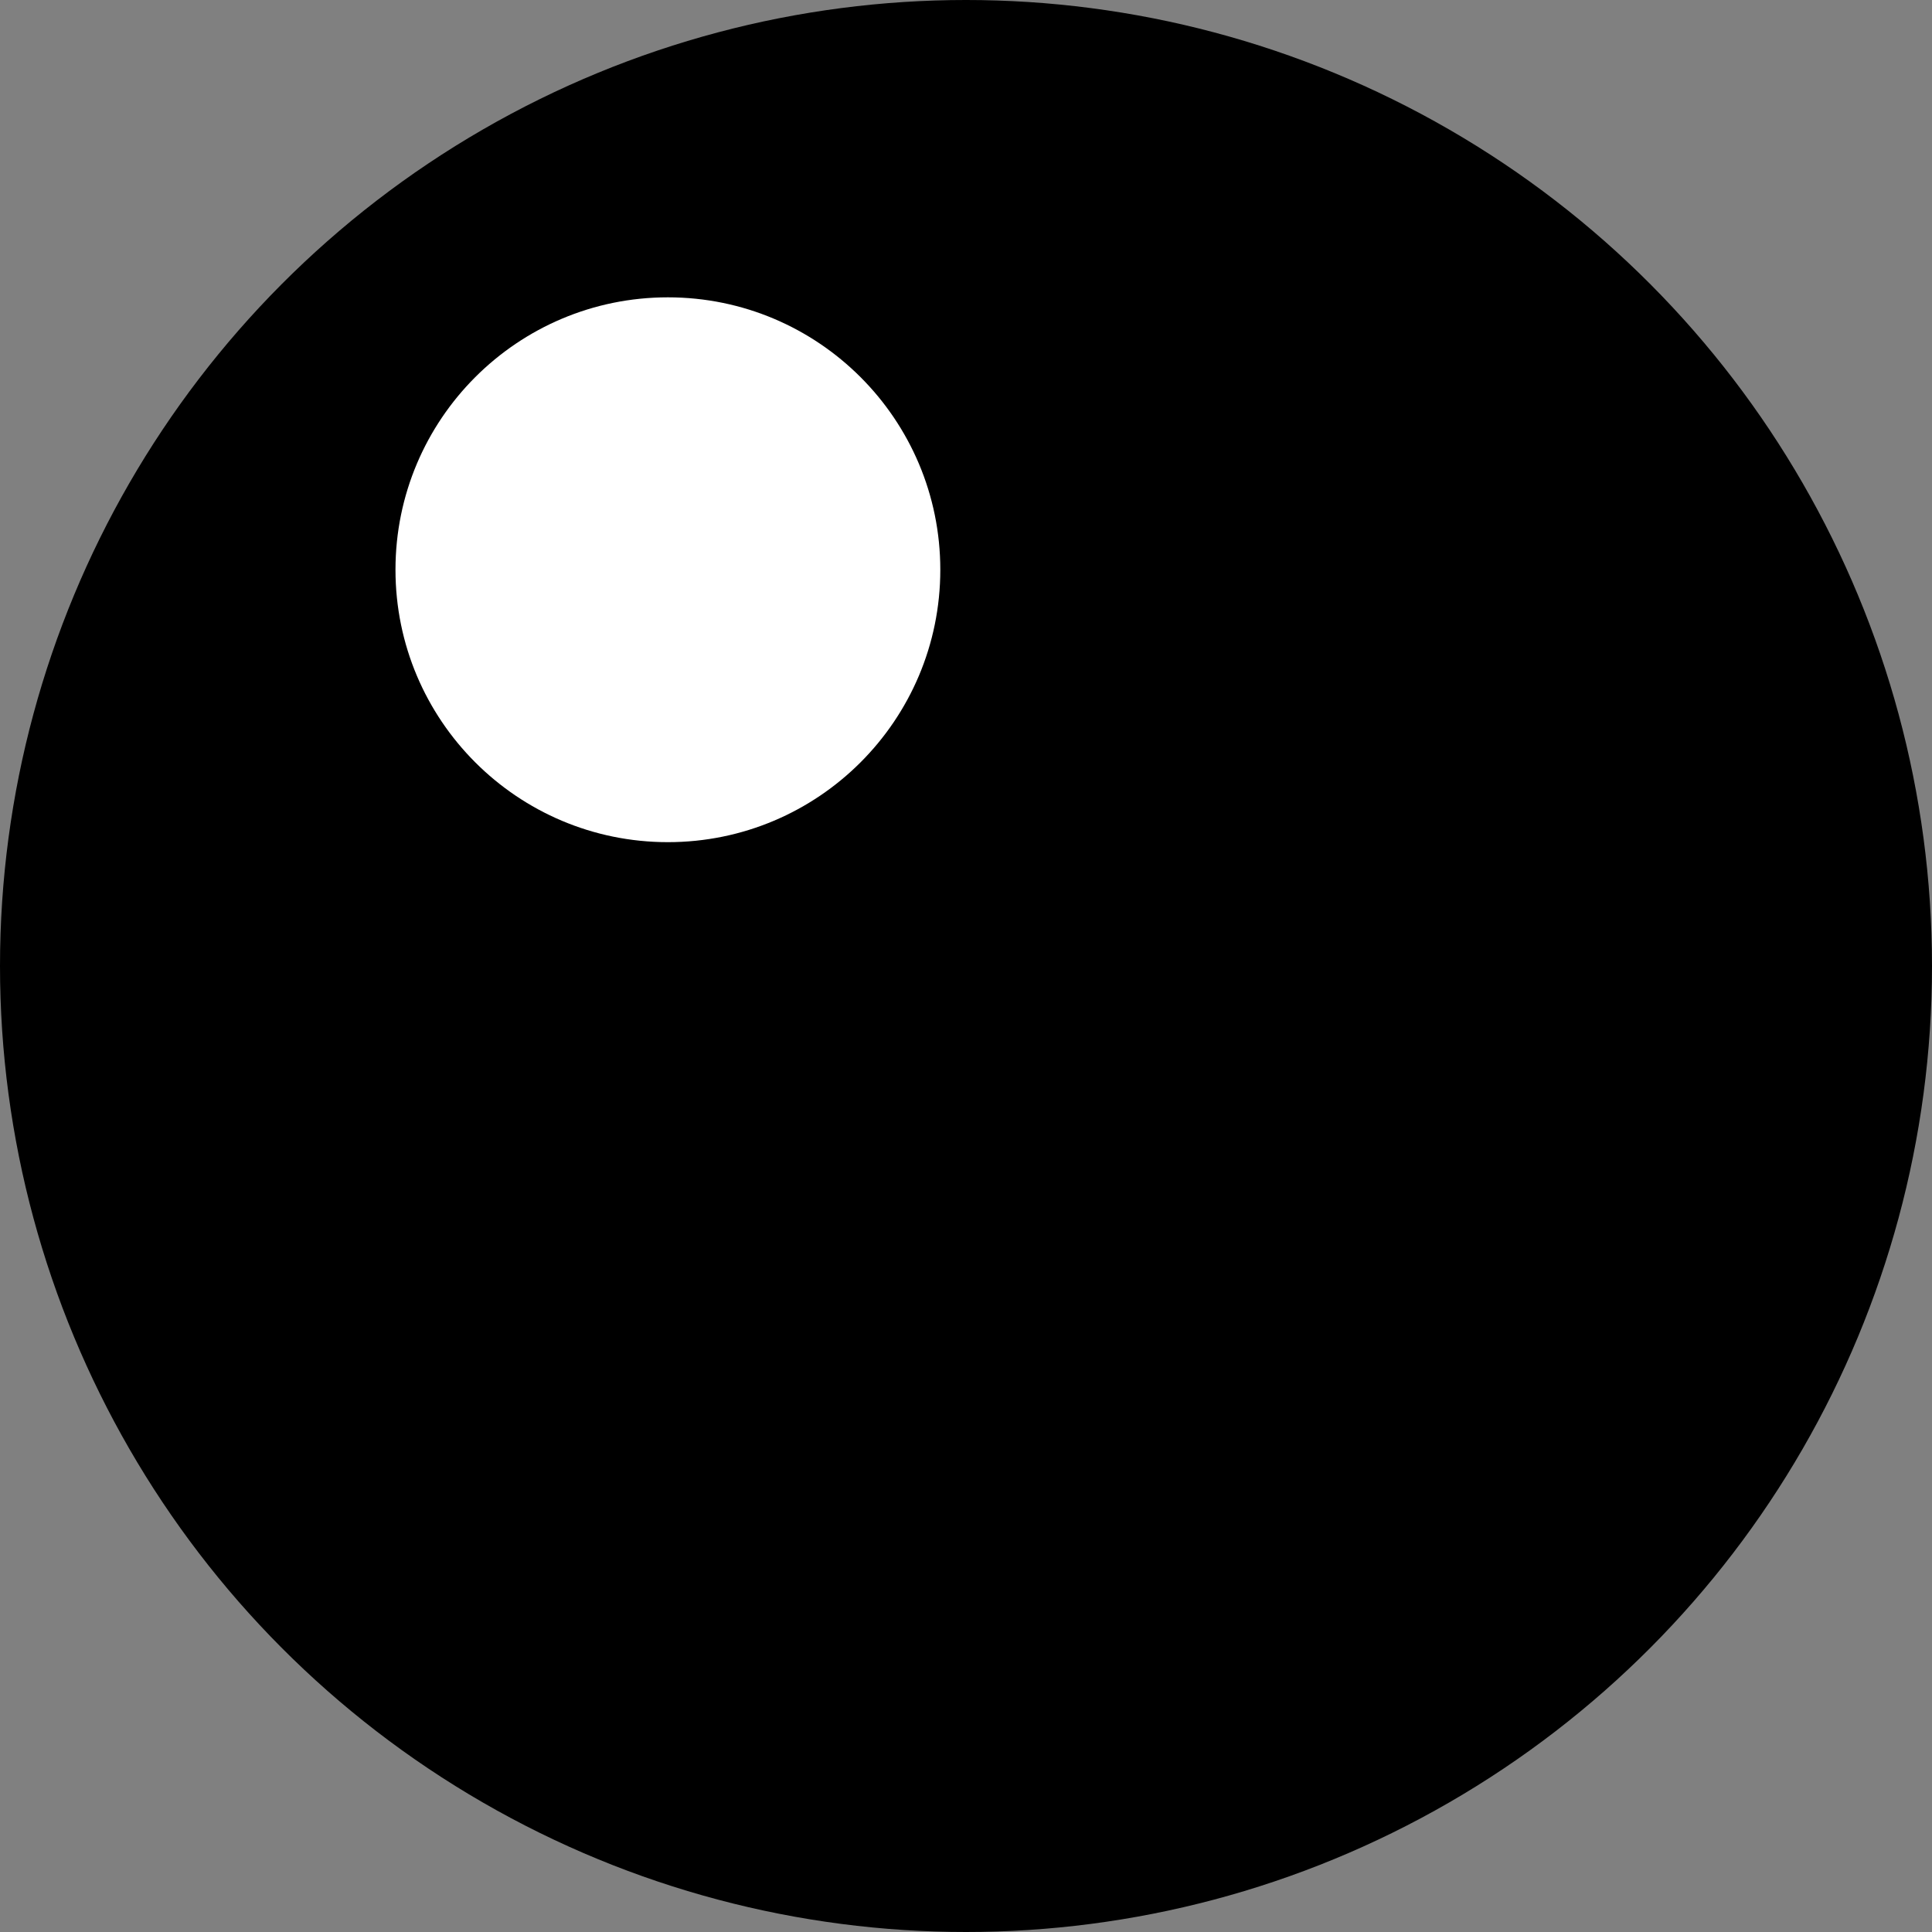
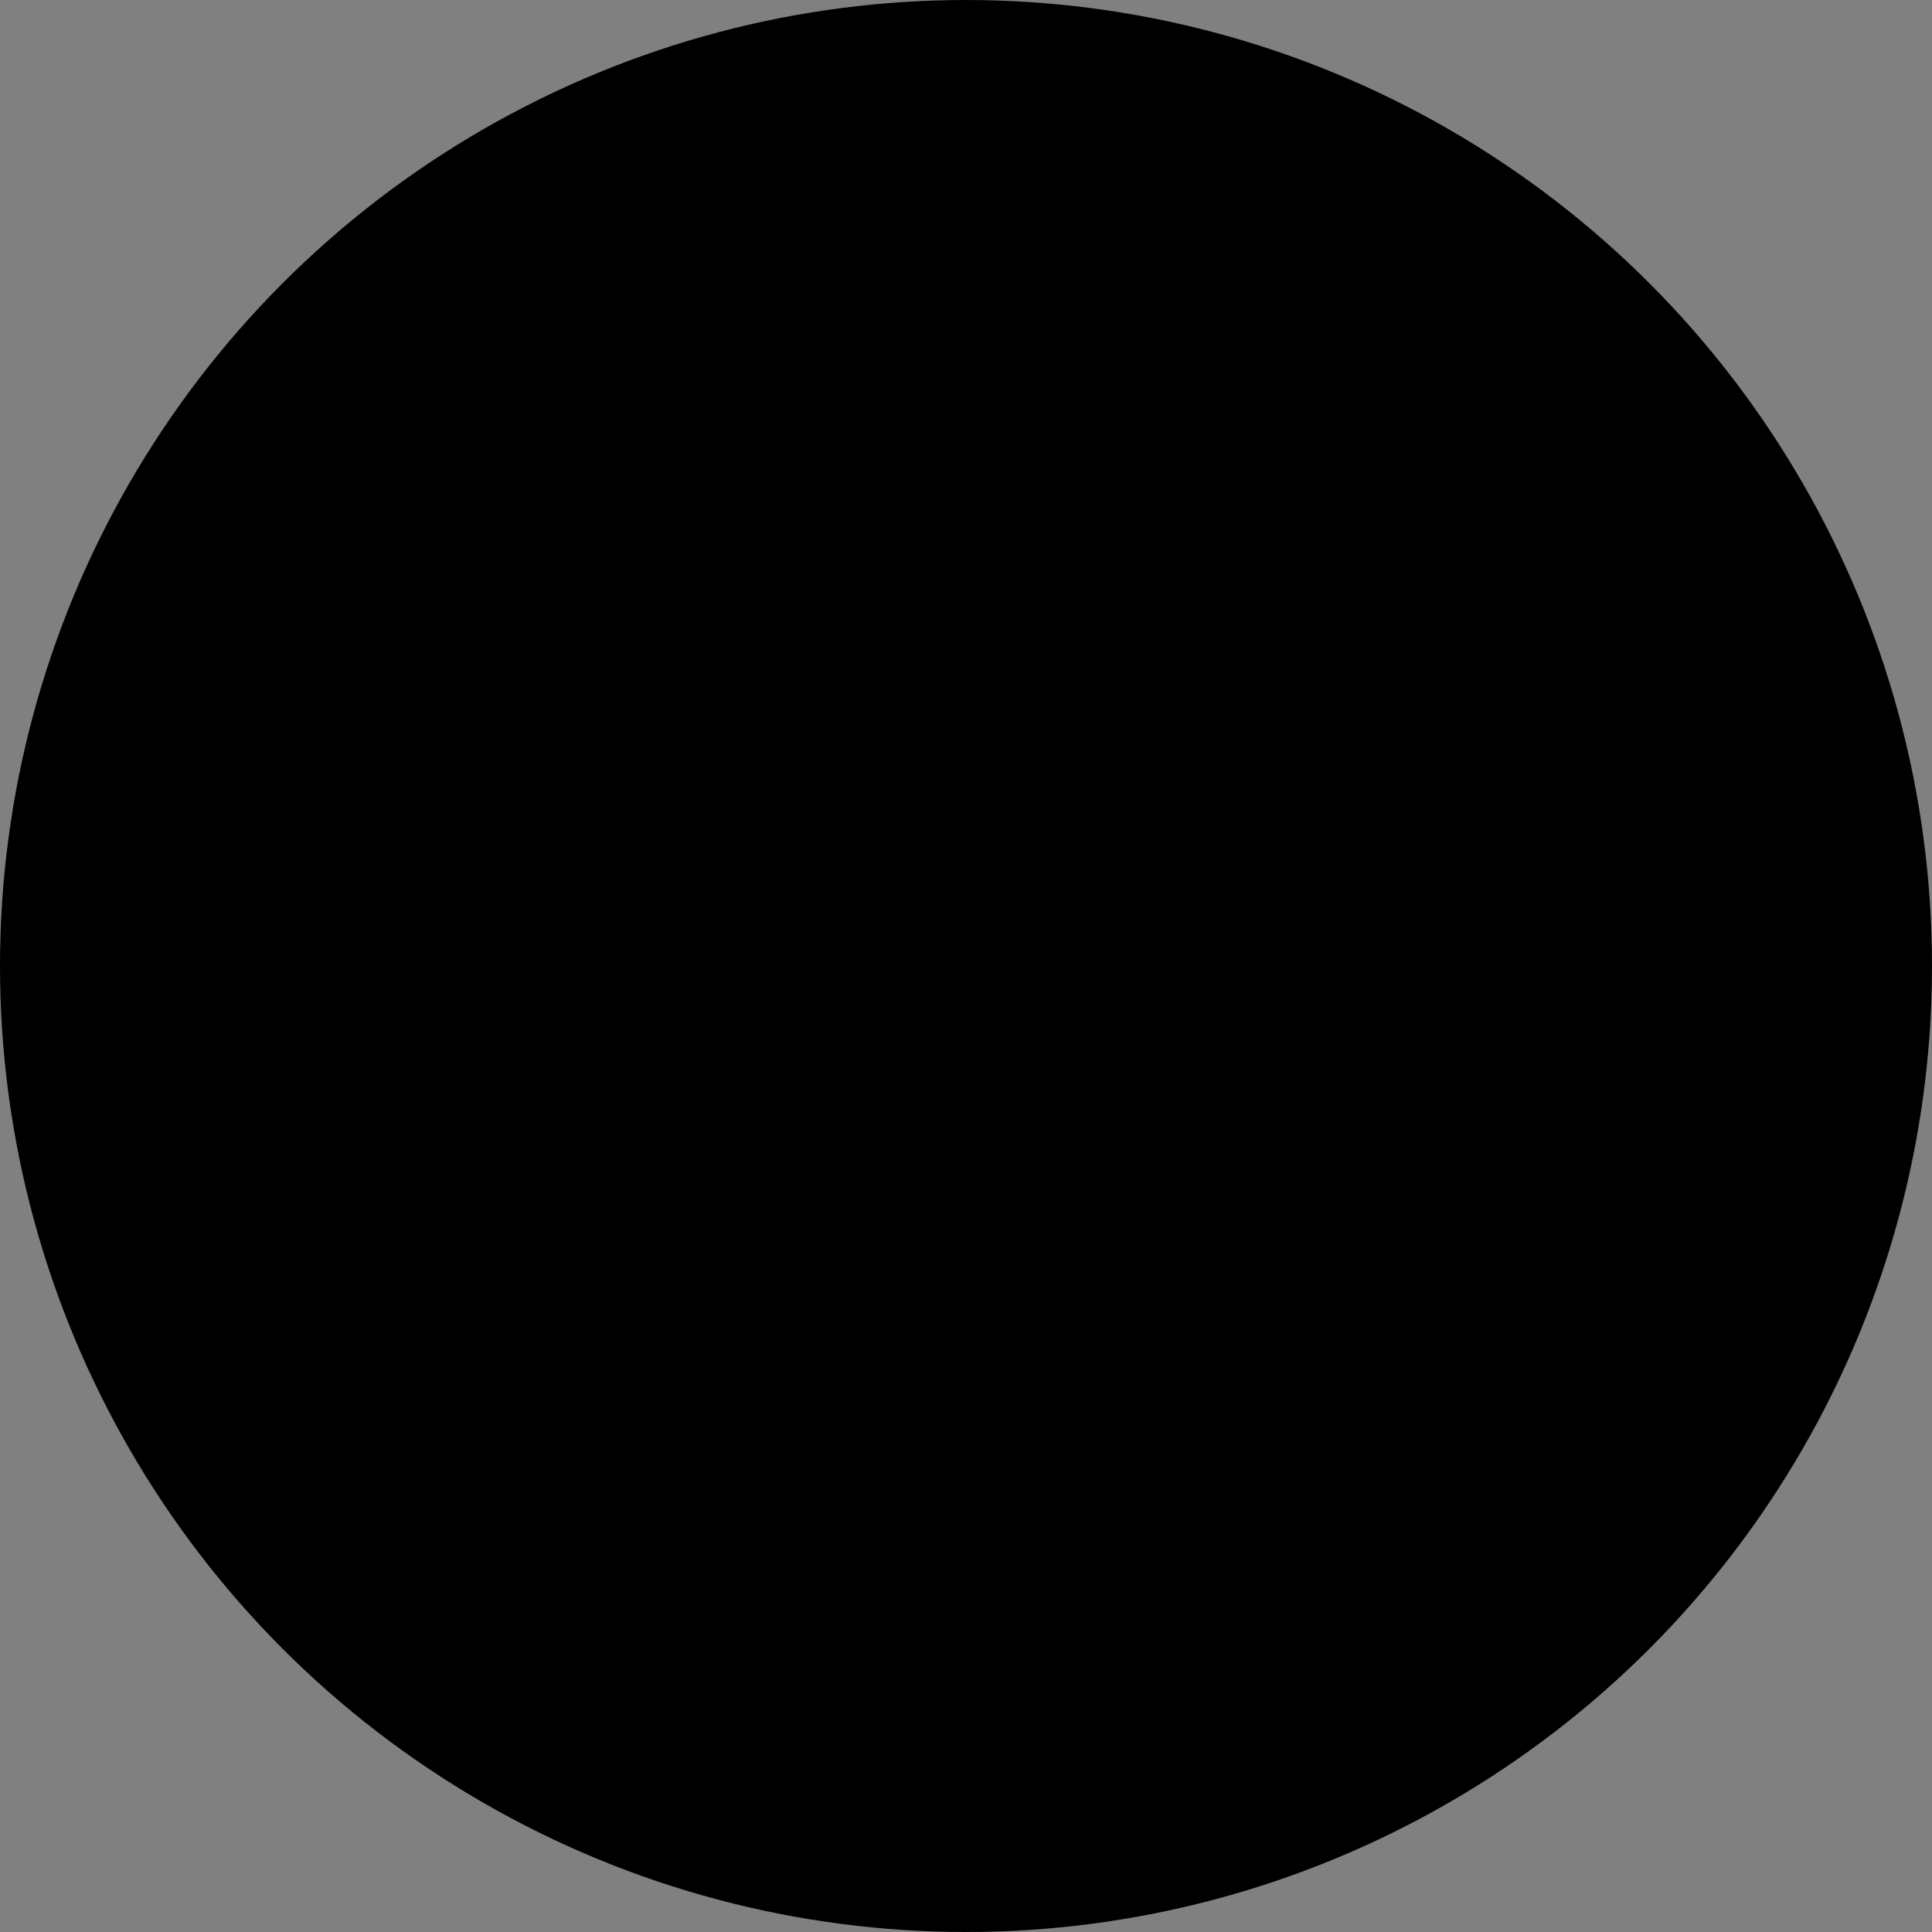
<svg xmlns="http://www.w3.org/2000/svg" width="10" height="10" viewBox="0 0 10 10" fill="none">
  <rect x="0" y="0" width="10" height="10" fill="#808080" stroke="none" />
  <circle cx="5" cy="5" r="5" fill="null" />
-   <circle cx="3.457" cy="2.949" r="1.41" fill="white" />
</svg>